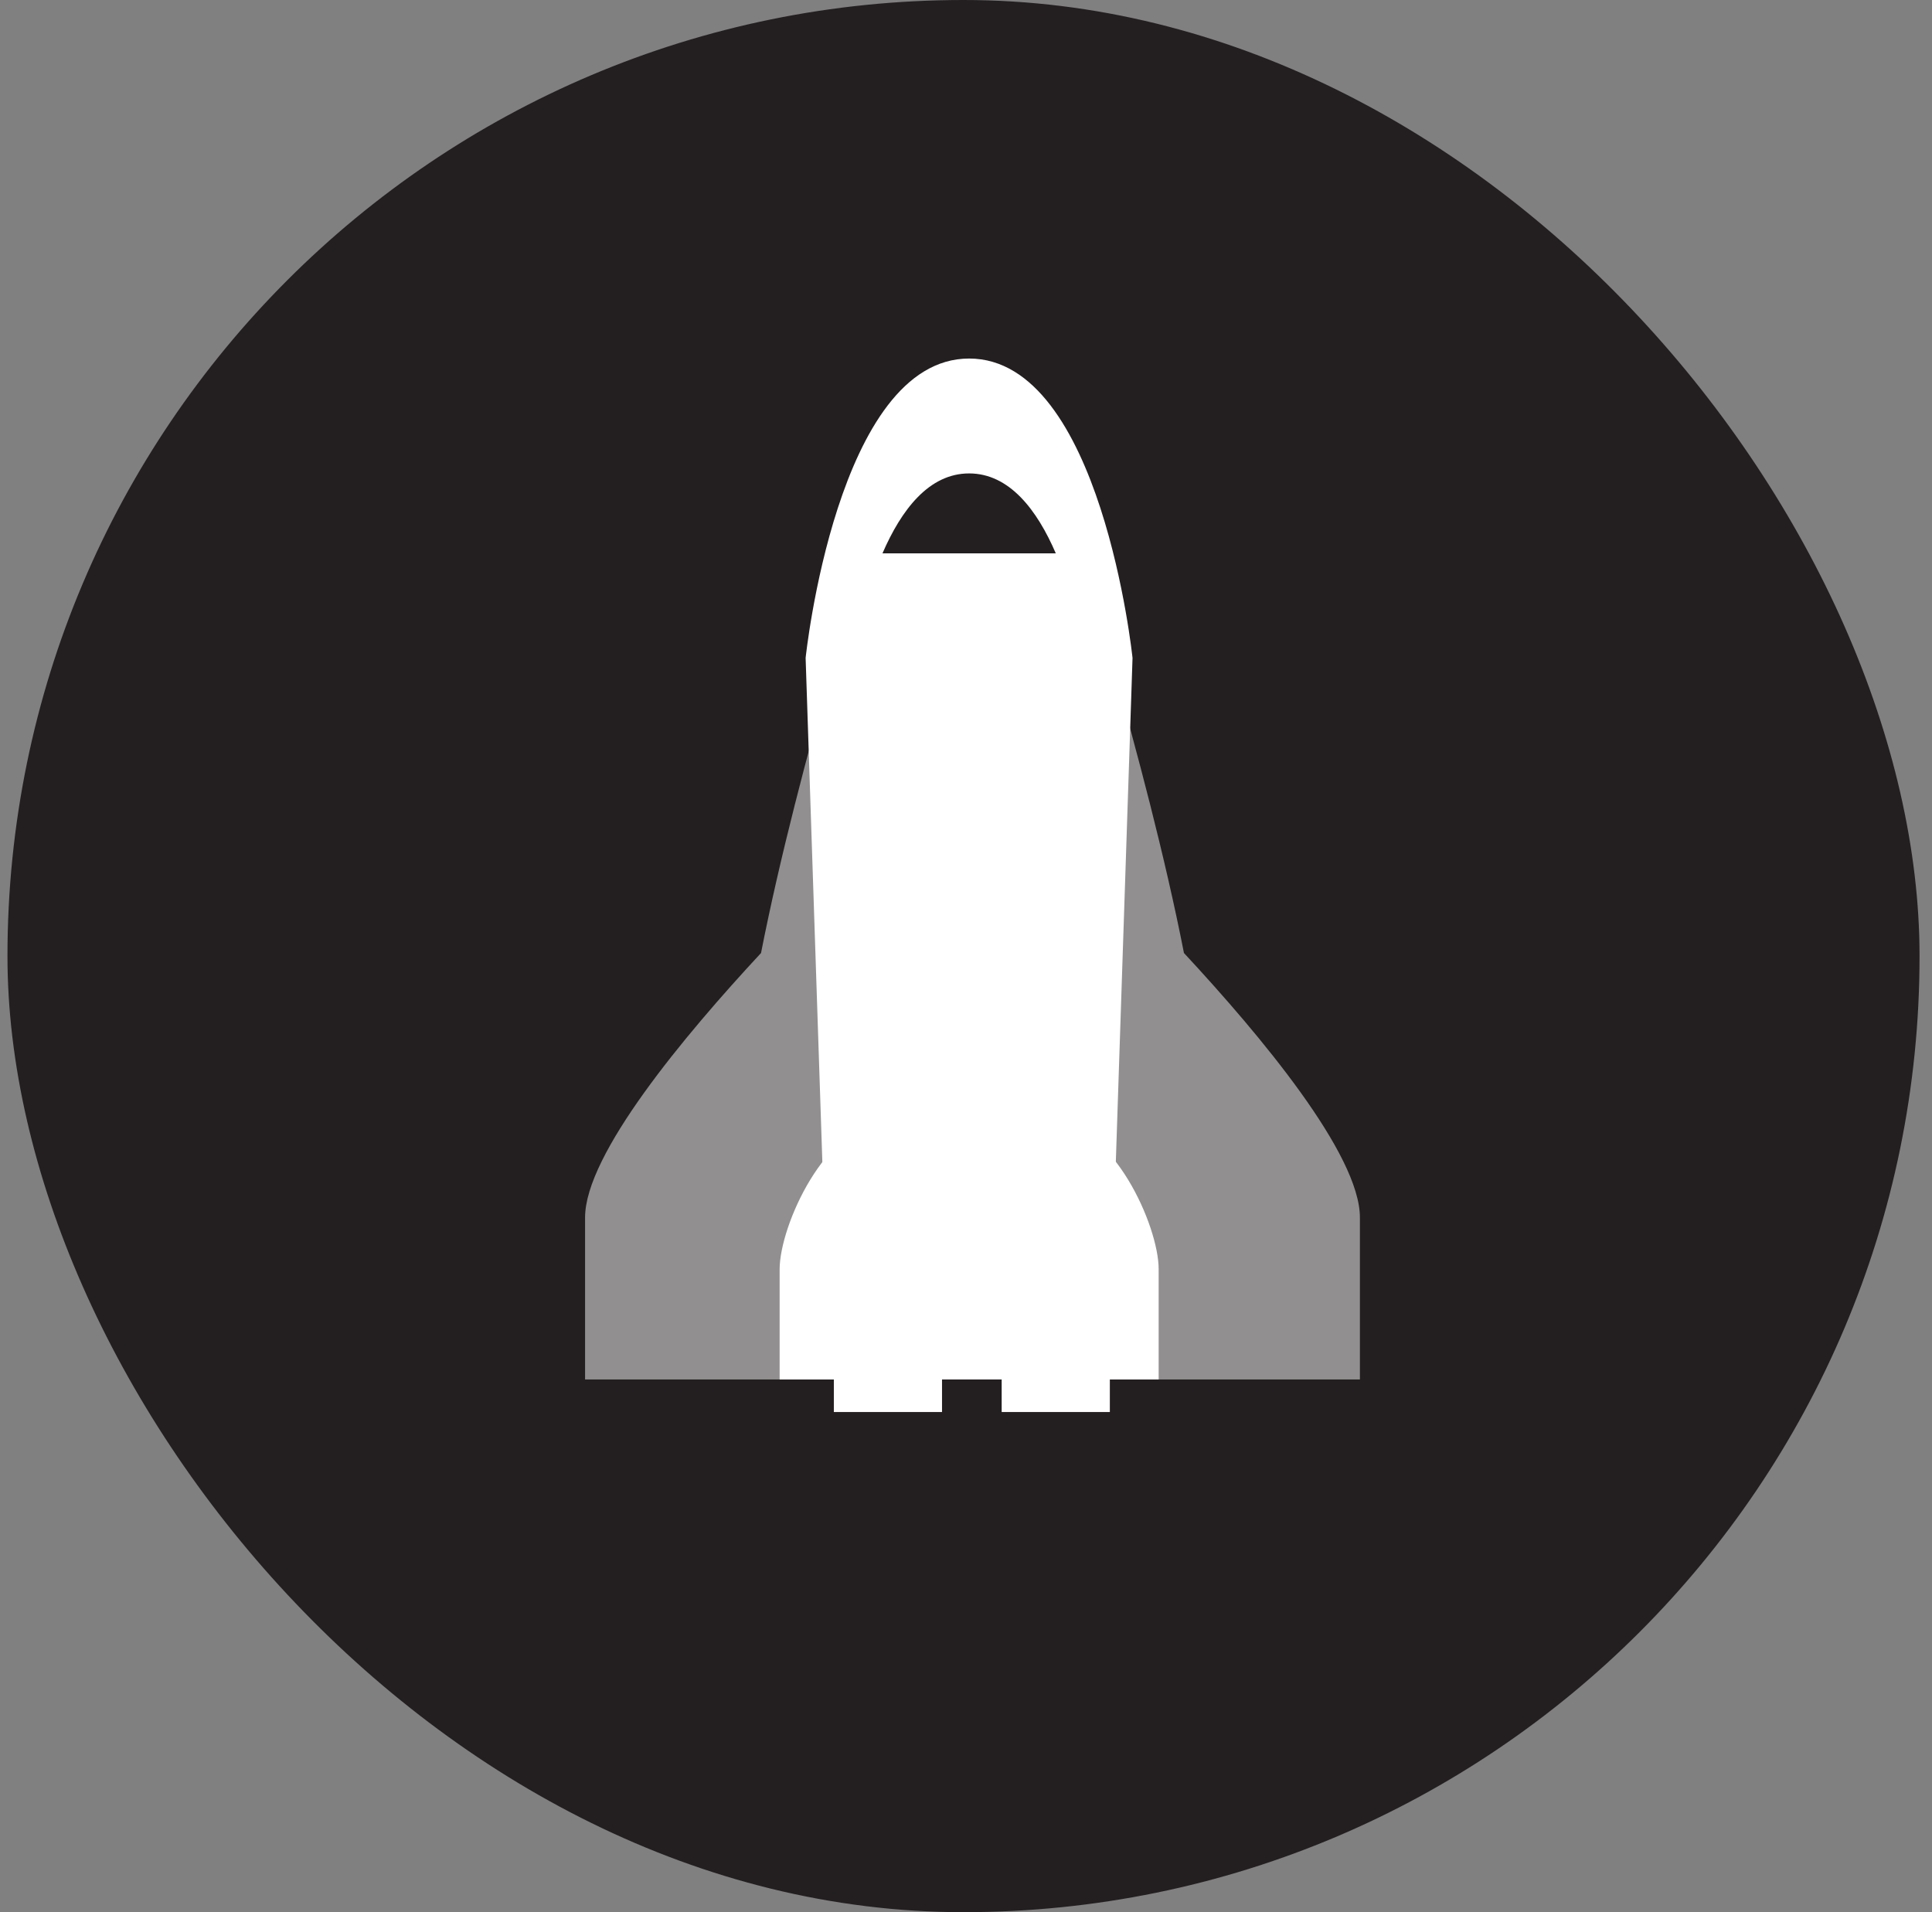
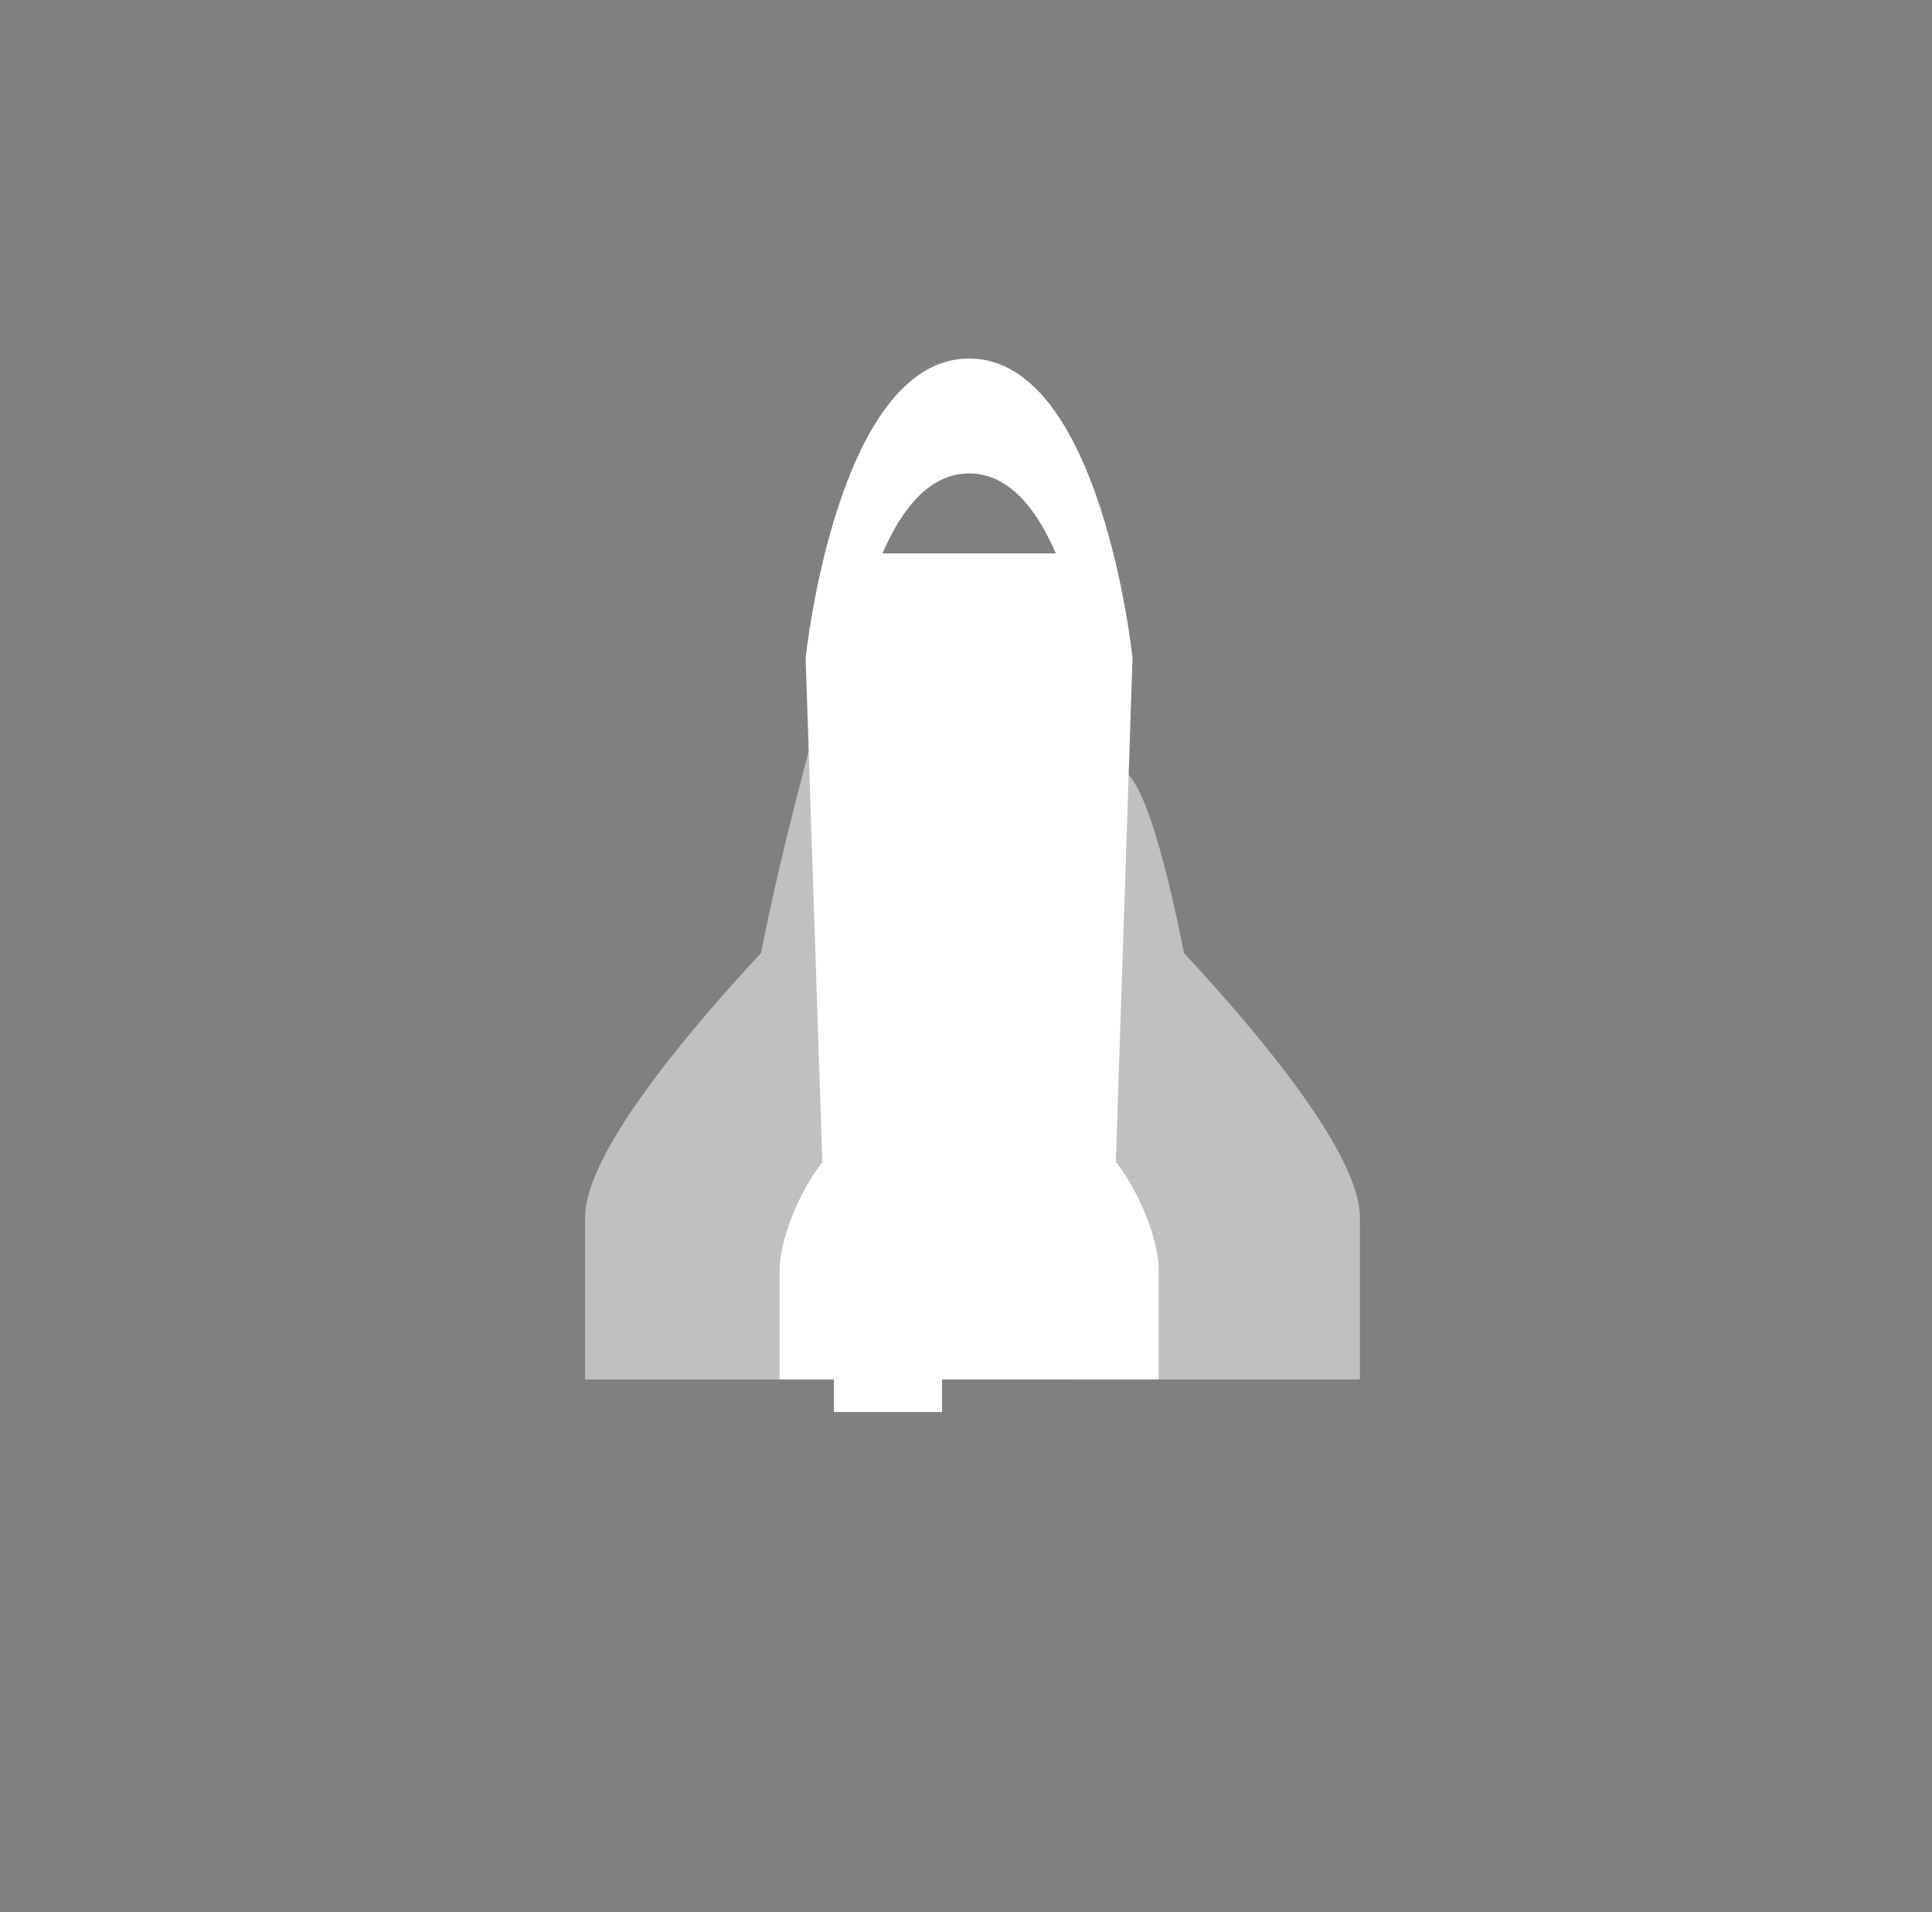
<svg xmlns="http://www.w3.org/2000/svg" width="97" height="96" viewBox="0 0 97 96" fill="none">
  <rect x="0" y="0" width="97" height="96" fill="#808080" stroke="none" />
-   <rect x="0.375" width="96" height="96" rx="48" fill="#231F20" />
  <g clip-path="url(#clip0_166_2236)">
    <path opacity="0.5" d="M38.209 47.846C34.347 52.001 29.375 57.956 29.375 61.123V69.256H43.953V26.214C43.953 26.214 40.085 38.276 38.209 47.846Z" fill="white" />
-     <path opacity="0.5" d="M59.443 47.846C63.305 52.001 68.277 57.956 68.277 61.123V69.256H60.431H54.975H53.699V26.214C53.699 26.214 57.567 38.276 59.443 47.846Z" fill="white" />
+     <path opacity="0.5" d="M59.443 47.846C63.305 52.001 68.277 57.956 68.277 61.123V69.256H60.431H54.975H53.699C53.699 26.214 57.567 38.276 59.443 47.846Z" fill="white" />
    <path d="M48.657 18C42.016 18 40.448 33.032 40.448 33.032L41.457 63.442H55.853L56.861 33.032C56.861 33.032 55.298 18 48.657 18ZM44.306 27.782C45.249 25.604 46.635 23.768 48.657 23.768C50.679 23.768 52.071 25.604 53.009 27.782H44.306Z" fill="white" />
    <path d="M44.377 56.398H52.944C55.833 56.398 58.173 61.511 58.173 63.72V69.256H39.143V63.725C39.143 61.516 41.487 56.403 44.377 56.403V56.398Z" fill="white" />
    <path d="M47.296 67.618H41.865V70.89H47.296V67.618Z" fill="white" />
-     <path d="M55.722 67.618H50.291V70.89H55.722V67.618Z" fill="white" />
  </g>
  <defs>
    <clipPath id="clip0_166_2236">
      <rect width="38.902" height="52.89" fill="white" transform="translate(29.375 18)" />
    </clipPath>
  </defs>
</svg>